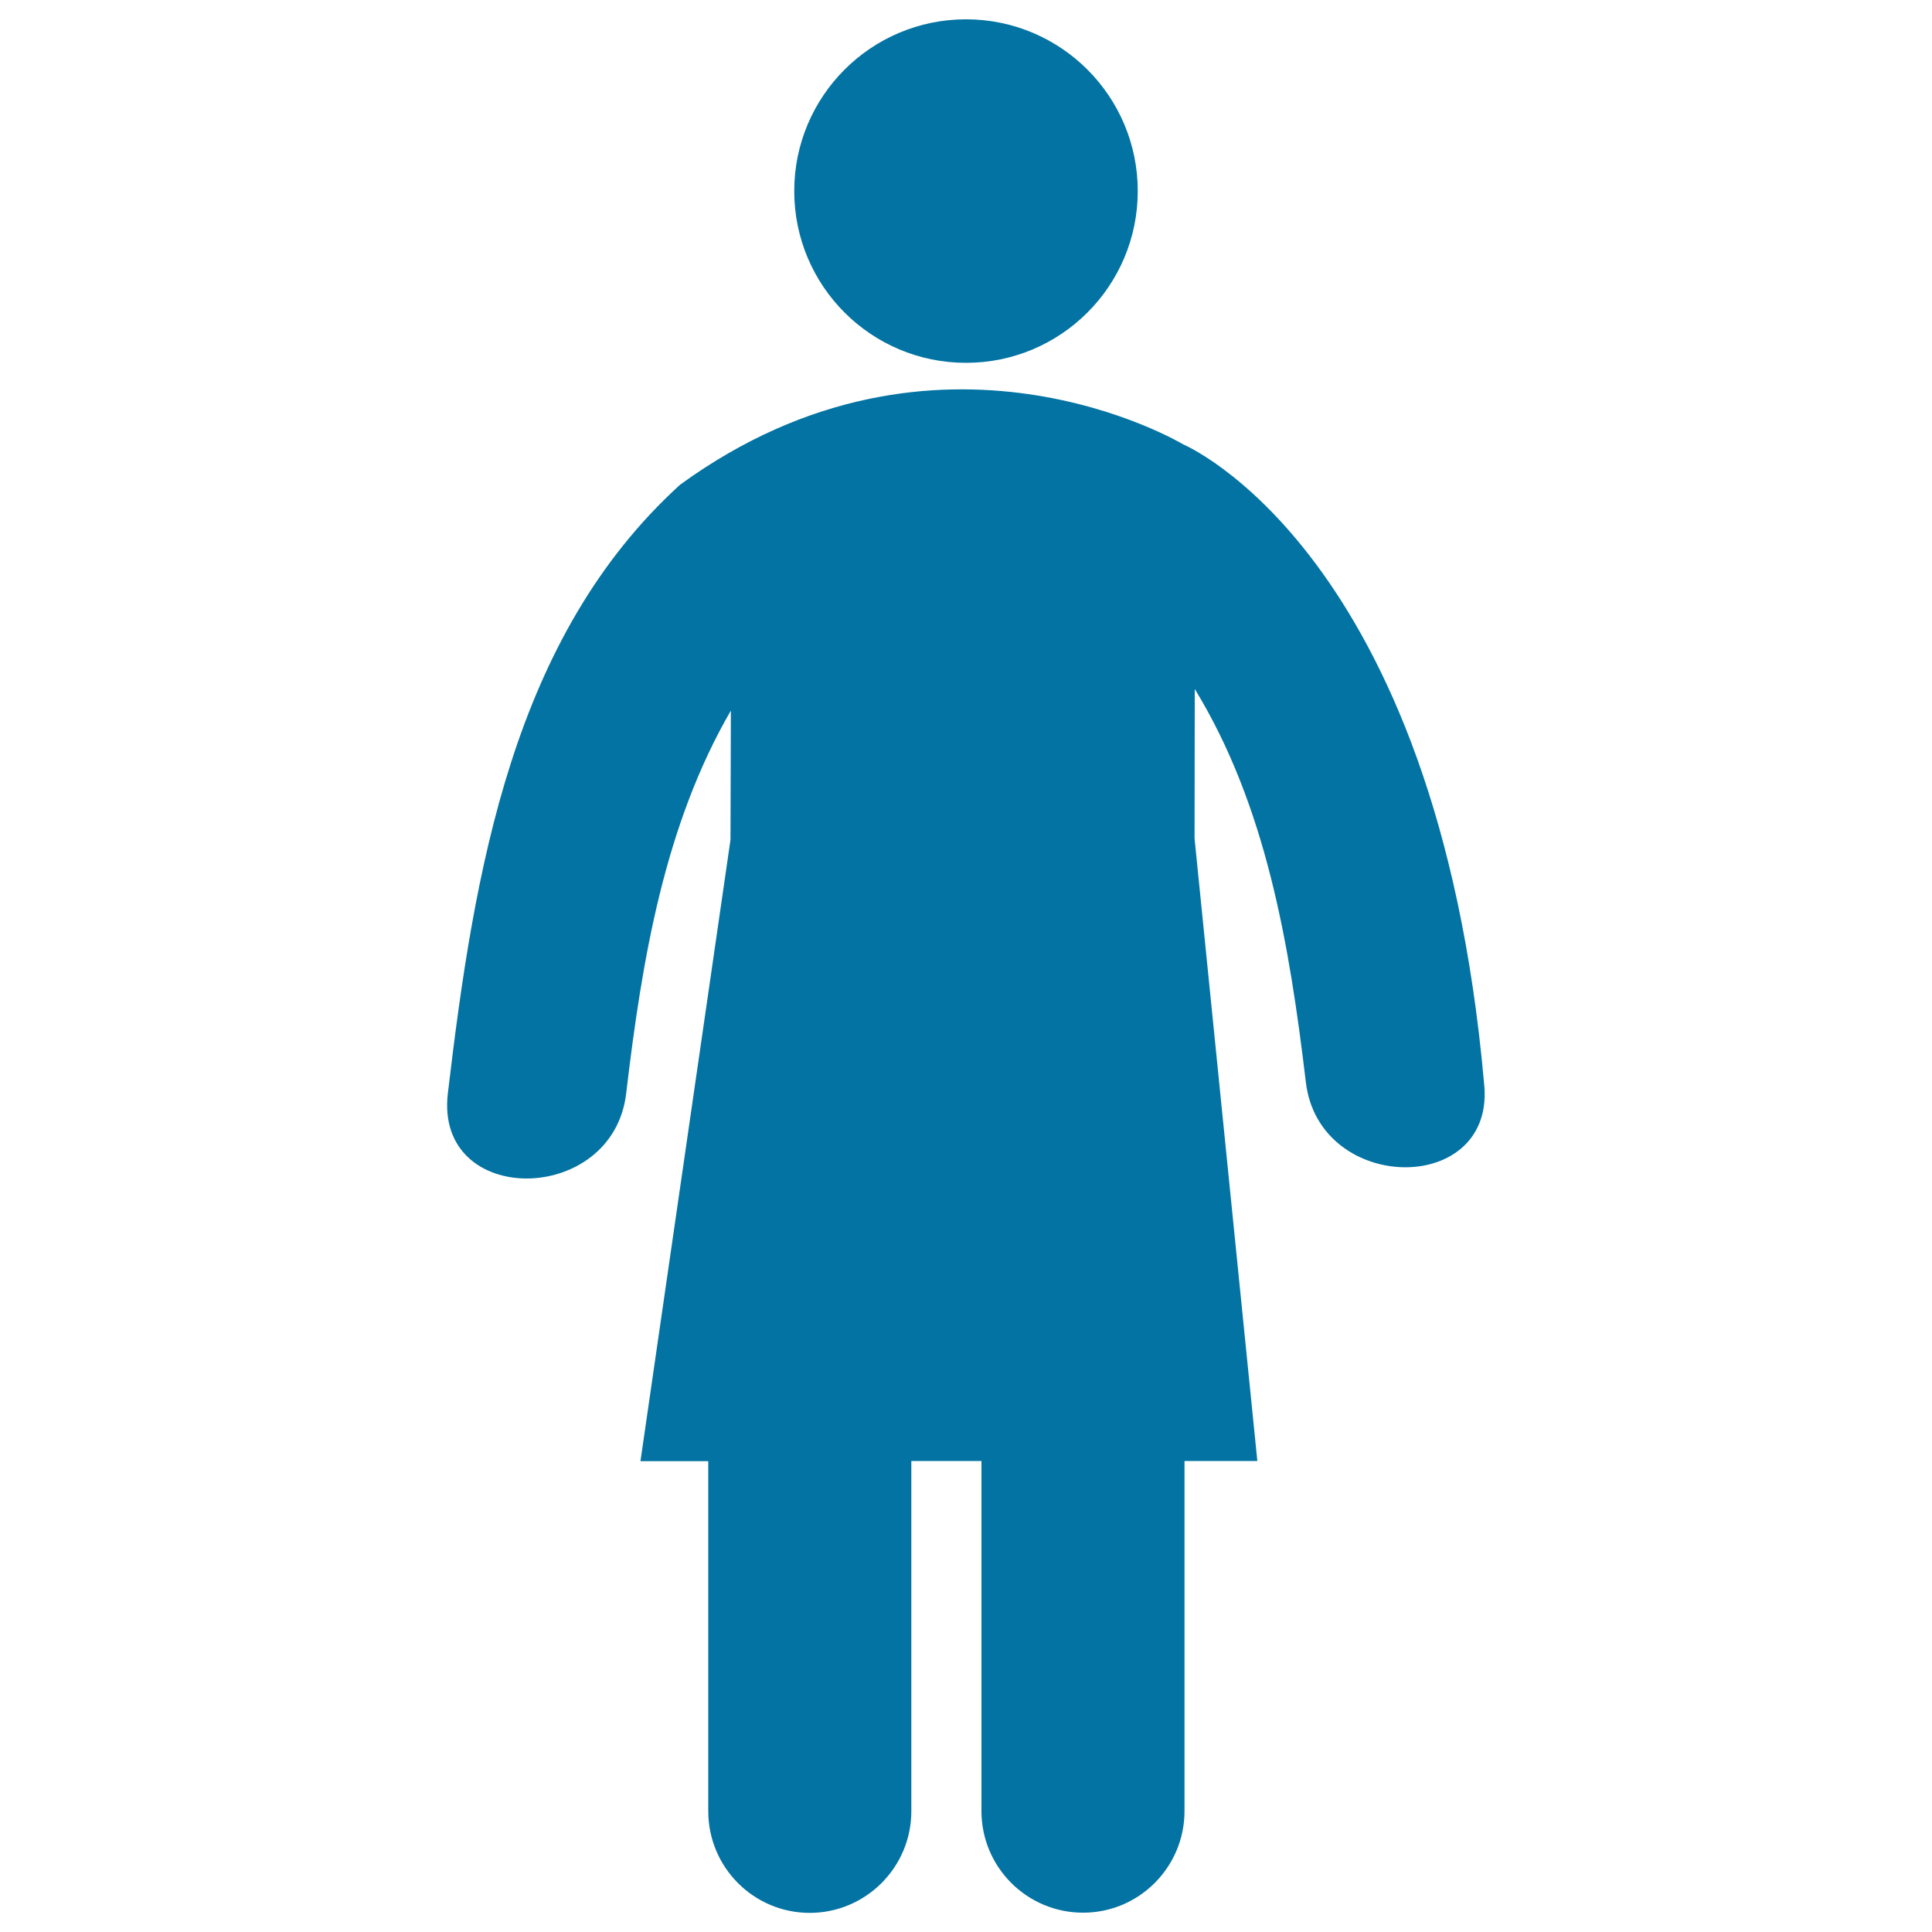
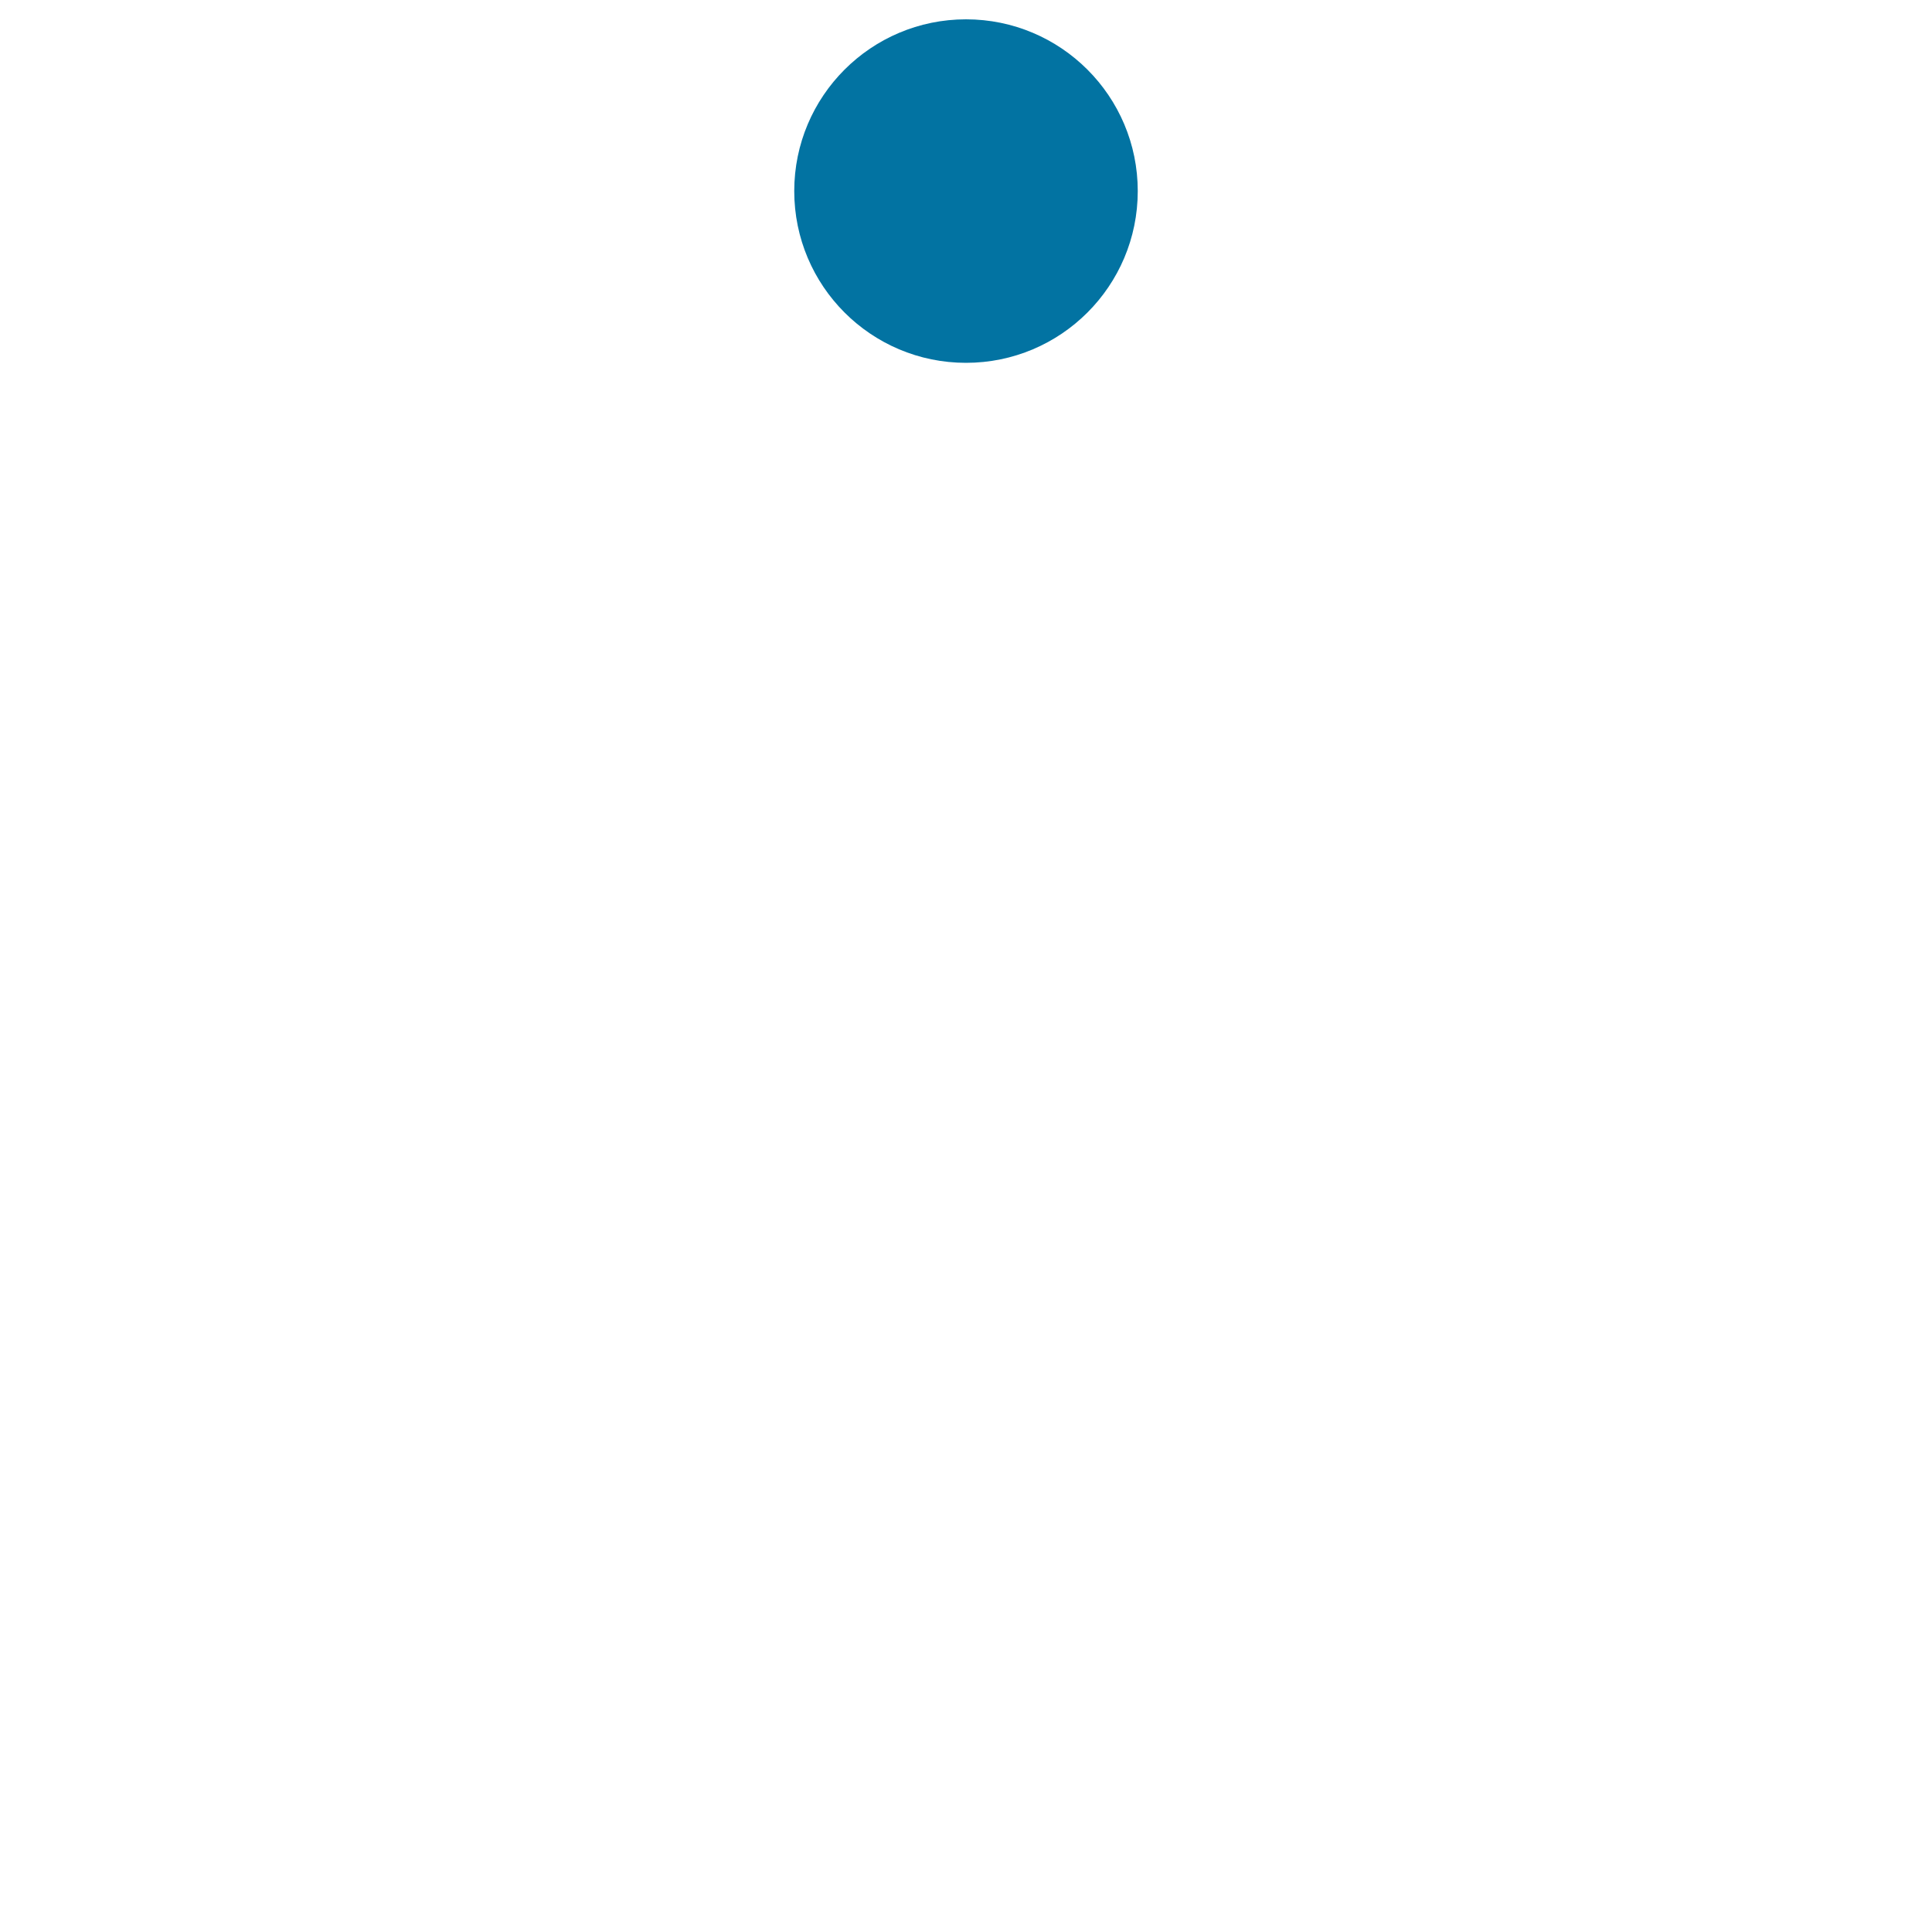
<svg xmlns="http://www.w3.org/2000/svg" viewBox="0 0 1000 1000" style="fill:#0273a2">
  <title>Woman Standing SVG icon</title>
  <g>
    <g>
-       <path d="M768.1,560.2c-24.5-275.3-155.7-330.2-155.7-330.2s-126.8-76.3-260.4,20.9c-86.5,78.7-106.5,199-120.2,315.1c-6.9,59,85.4,58.3,92.3,0c8.2-69.3,19.8-138.9,54.2-198.2l-0.2,66.9l-46.6,321.6h35.1v181.2c0,29,23.5,52.6,52.5,52.6c29,0,52.6-23.6,52.6-52.6V756.2h5.2h31.1v181.2c0,29,23.5,52.6,52.6,52.6c29,0,52.5-23.6,52.5-52.6V756.2h37.7L618.3,434c0-30.8,0.1-58.3,0.1-77.4c36.9,60.4,49,132.1,57.5,203.5C682.8,618.5,775,619.2,768.1,560.2z" />
      <circle cx="500" cy="98.9" r="88.9" />
    </g>
  </g>
</svg>